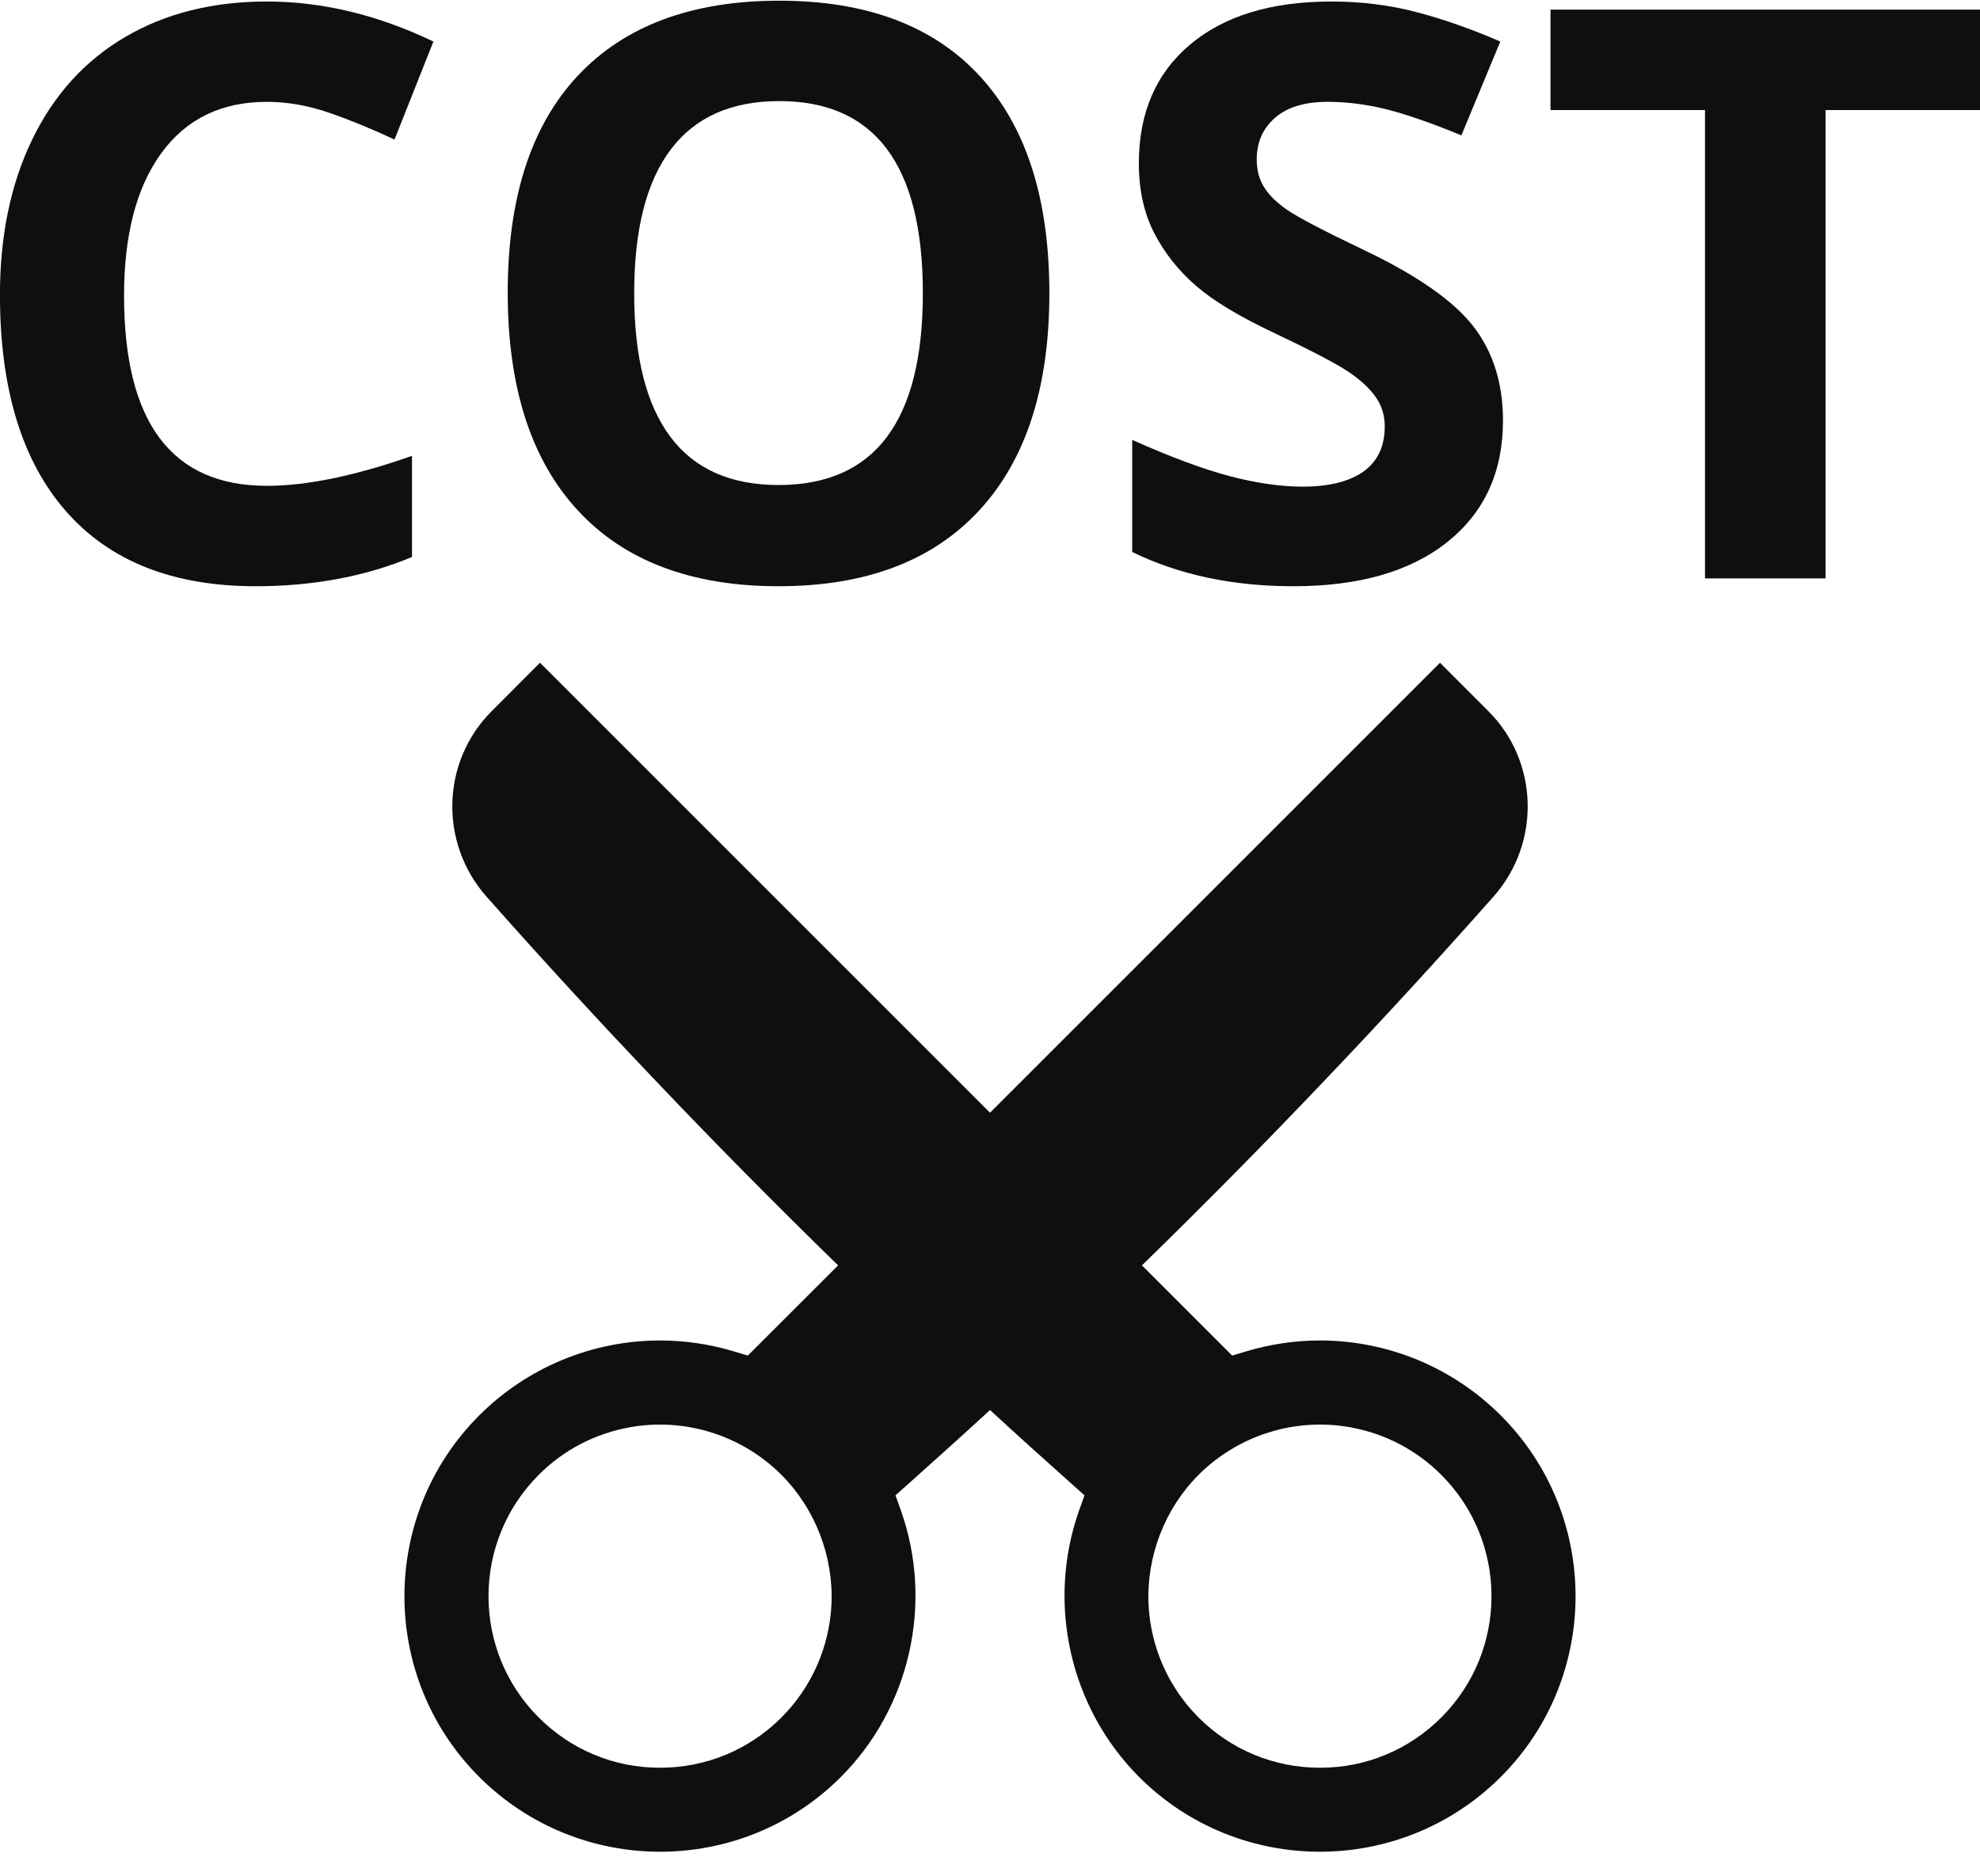
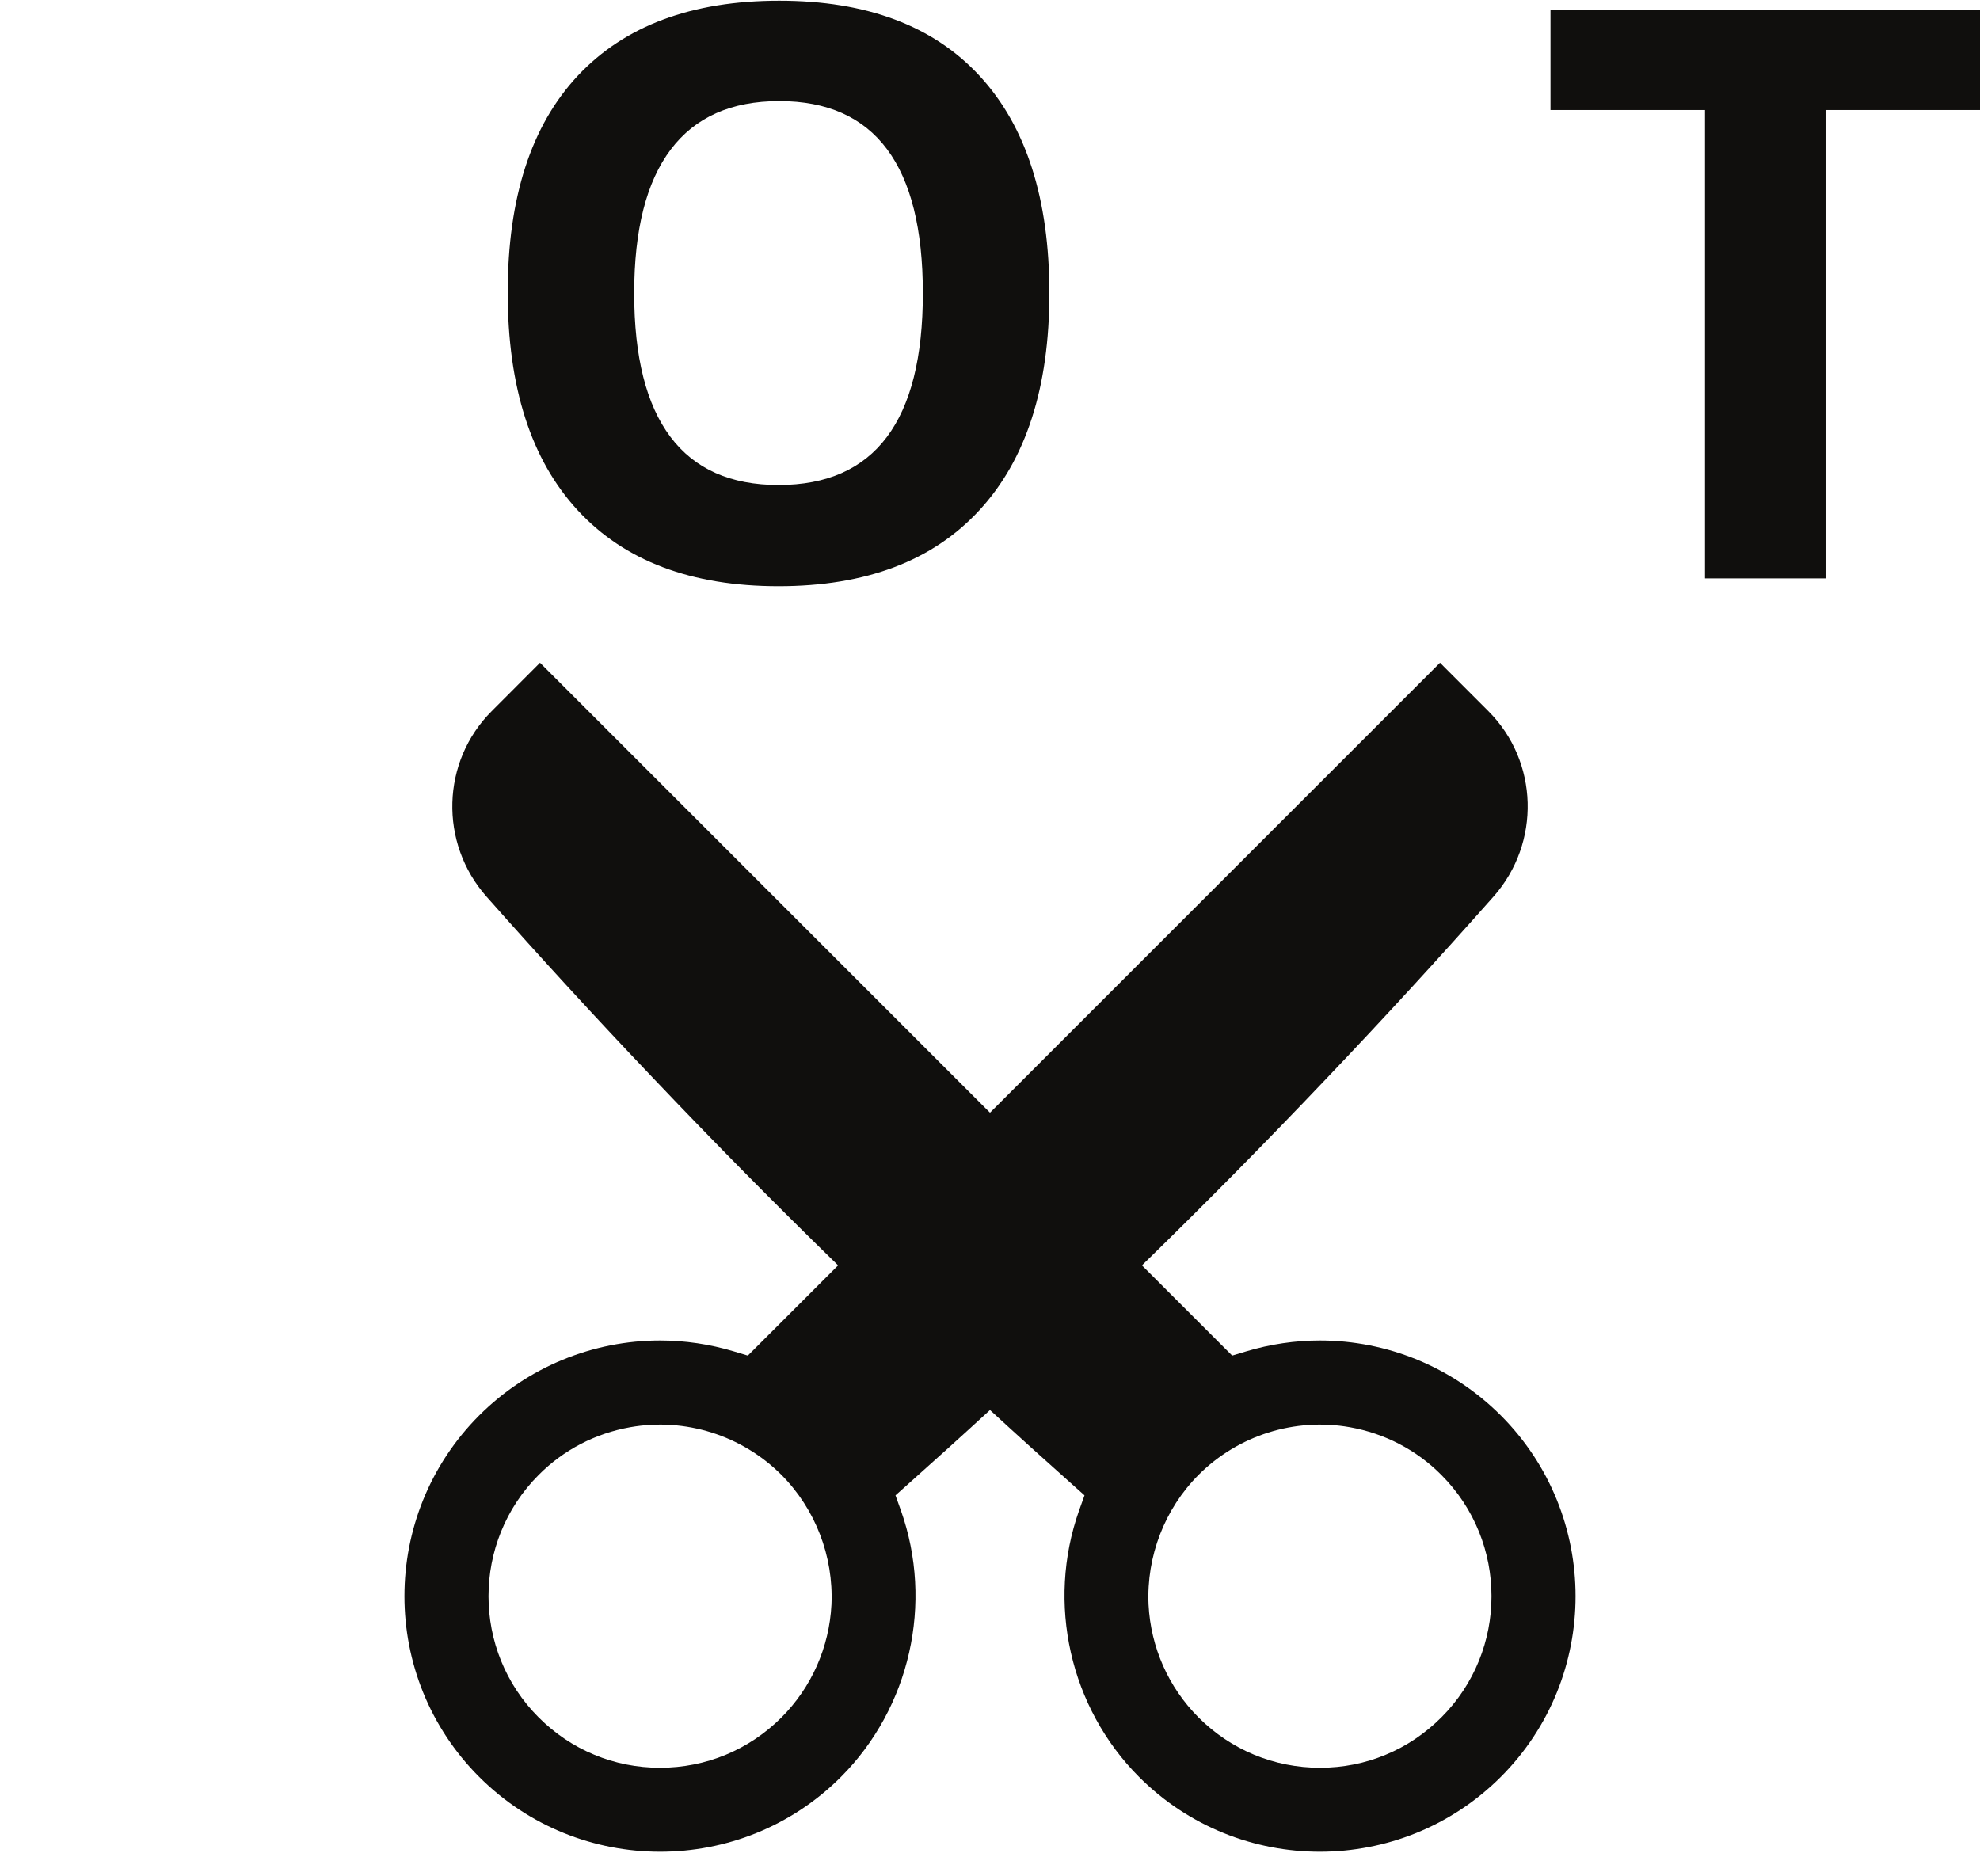
<svg xmlns="http://www.w3.org/2000/svg" height="117.9" preserveAspectRatio="xMidYMid meet" version="1.0" viewBox="37.8 41.8 124.4 117.9" width="124.4" zoomAndPan="magnify">
  <g fill="#100f0d" id="change1_1">
-     <path d="M 63.684 70.445 C 60.117 71.699 57.078 72.328 54.566 72.328 C 48.586 72.328 45.594 68.344 45.594 60.375 C 45.594 56.543 46.379 53.559 47.941 51.414 C 49.508 49.27 51.715 48.199 54.566 48.199 C 55.871 48.199 57.199 48.438 58.551 48.91 C 59.906 49.383 61.25 49.938 62.586 50.57 L 65.031 44.41 C 61.527 42.73 58.039 41.895 54.566 41.895 C 51.16 41.895 48.191 42.641 45.656 44.129 C 43.121 45.621 41.18 47.766 39.828 50.559 C 38.473 53.355 37.797 56.609 37.797 60.324 C 37.797 66.227 39.176 70.754 41.93 73.906 C 44.684 77.059 48.66 78.637 53.859 78.637 C 57.477 78.637 60.754 78.023 63.684 76.801 L 63.684 70.445" fill="inherit" />
    <path d="M 79.941 51.195 C 81.473 49.164 83.746 48.152 86.762 48.152 C 92.777 48.152 95.781 52.176 95.781 60.227 C 95.781 68.262 92.762 72.277 86.715 72.277 C 83.699 72.277 81.434 71.27 79.918 69.246 C 78.402 67.227 77.645 64.223 77.645 60.227 C 77.645 56.234 78.41 53.223 79.941 51.195 Z M 86.715 78.637 C 92.191 78.637 96.395 77.047 99.328 73.867 C 102.262 70.691 103.73 66.145 103.73 60.227 C 103.73 54.297 102.273 49.746 99.363 46.586 C 96.457 43.426 92.254 41.844 86.762 41.844 C 81.27 41.844 77.055 43.414 74.109 46.551 C 71.168 49.688 69.699 54.23 69.699 60.18 C 69.699 66.129 71.164 70.691 74.098 73.867 C 77.031 77.047 81.238 78.637 86.715 78.637" fill="inherit" />
-     <path d="M 128.746 75.848 C 131.07 73.988 132.23 71.449 132.23 68.223 C 132.23 65.891 131.613 63.922 130.375 62.316 C 129.137 60.715 126.848 59.109 123.504 57.516 C 120.98 56.309 119.379 55.473 118.699 55.008 C 118.023 54.543 117.531 54.062 117.223 53.566 C 116.91 53.07 116.758 52.484 116.758 51.816 C 116.758 50.742 117.141 49.871 117.906 49.203 C 118.672 48.535 119.773 48.199 121.207 48.199 C 122.414 48.199 123.641 48.355 124.887 48.664 C 126.133 48.977 127.711 49.52 129.617 50.305 L 132.062 44.41 C 130.219 43.613 128.453 42.992 126.77 42.555 C 125.082 42.113 123.309 41.895 121.449 41.895 C 117.672 41.895 114.707 42.797 112.566 44.605 C 110.422 46.414 109.352 48.898 109.352 52.062 C 109.352 53.742 109.676 55.207 110.328 56.465 C 110.98 57.719 111.852 58.816 112.945 59.762 C 114.035 60.707 115.676 61.695 117.855 62.723 C 120.188 63.828 121.73 64.637 122.488 65.141 C 123.246 65.645 123.82 66.172 124.215 66.719 C 124.605 67.266 124.801 67.887 124.801 68.59 C 124.801 69.844 124.355 70.789 123.469 71.426 C 122.578 72.059 121.305 72.379 119.645 72.379 C 118.258 72.379 116.73 72.156 115.059 71.719 C 113.391 71.277 111.348 70.52 108.934 69.441 L 108.934 76.484 C 111.867 77.918 115.242 78.637 119.055 78.637 C 123.195 78.637 126.426 77.707 128.746 75.848" fill="inherit" />
    <path d="M 135.215 42.406 L 135.215 48.715 L 144.922 48.715 L 144.922 78.145 L 152.496 78.145 L 152.496 48.715 L 162.203 48.715 L 162.203 42.406 L 135.215 42.406" fill="inherit" />
    <path d="M 128.355 149.719 C 127.336 150.734 126.16 151.527 124.859 152.062 C 123.57 152.602 122.172 152.879 120.73 152.879 C 117.848 152.879 115.141 151.754 113.109 149.727 C 111.215 147.832 110.098 145.316 109.961 142.629 C 109.824 139.59 110.973 136.613 113.109 134.469 C 115.594 131.992 119.141 130.867 122.605 131.48 C 124.801 131.871 126.793 132.906 128.355 134.477 C 132.559 138.684 132.559 145.52 128.355 149.719 Z M 86.891 149.727 C 84.859 151.754 82.152 152.879 79.27 152.879 C 77.828 152.879 76.43 152.602 75.141 152.062 C 73.84 151.527 72.664 150.734 71.645 149.719 C 67.441 145.52 67.441 138.684 71.645 134.477 C 73.207 132.906 75.199 131.871 77.398 131.48 C 80.859 130.867 84.406 131.992 86.891 134.469 C 89.027 136.613 90.176 139.59 90.039 142.629 C 89.902 145.316 88.785 147.832 86.891 149.727 Z M 120.73 126.031 C 119.184 126.031 117.613 126.258 116.082 126.719 L 115.215 126.98 L 109.547 121.312 C 113.492 117.465 117.371 113.539 121.16 109.547 C 124.73 105.801 128.227 101.988 131.633 98.141 C 134.621 94.766 134.477 89.648 131.309 86.484 L 128.273 83.445 L 100 111.719 L 71.727 83.445 L 68.695 86.484 C 65.523 89.648 65.379 94.766 68.367 98.141 C 71.773 101.988 75.27 105.801 78.84 109.547 C 82.629 113.539 86.508 117.465 90.457 121.312 L 84.785 126.98 L 83.918 126.719 C 82.387 126.258 80.816 126.031 79.27 126.031 C 75.066 126.031 70.965 127.684 67.906 130.742 C 61.645 137.008 61.645 147.195 67.906 153.453 C 74.172 159.719 84.363 159.727 90.629 153.461 C 94.977 149.113 96.465 142.539 94.402 136.711 L 94.062 135.762 L 94.824 135.082 C 96.559 133.535 98.285 131.98 100 130.402 C 101.715 131.98 103.441 133.535 105.176 135.082 L 105.938 135.762 L 105.598 136.711 C 103.535 142.539 105.023 149.113 109.371 153.461 C 115.637 159.727 125.824 159.719 132.094 153.453 C 138.355 147.195 138.355 137.008 132.094 130.742 C 129.035 127.684 124.938 126.031 120.73 126.031" fill="inherit" />
  </g>
</svg>